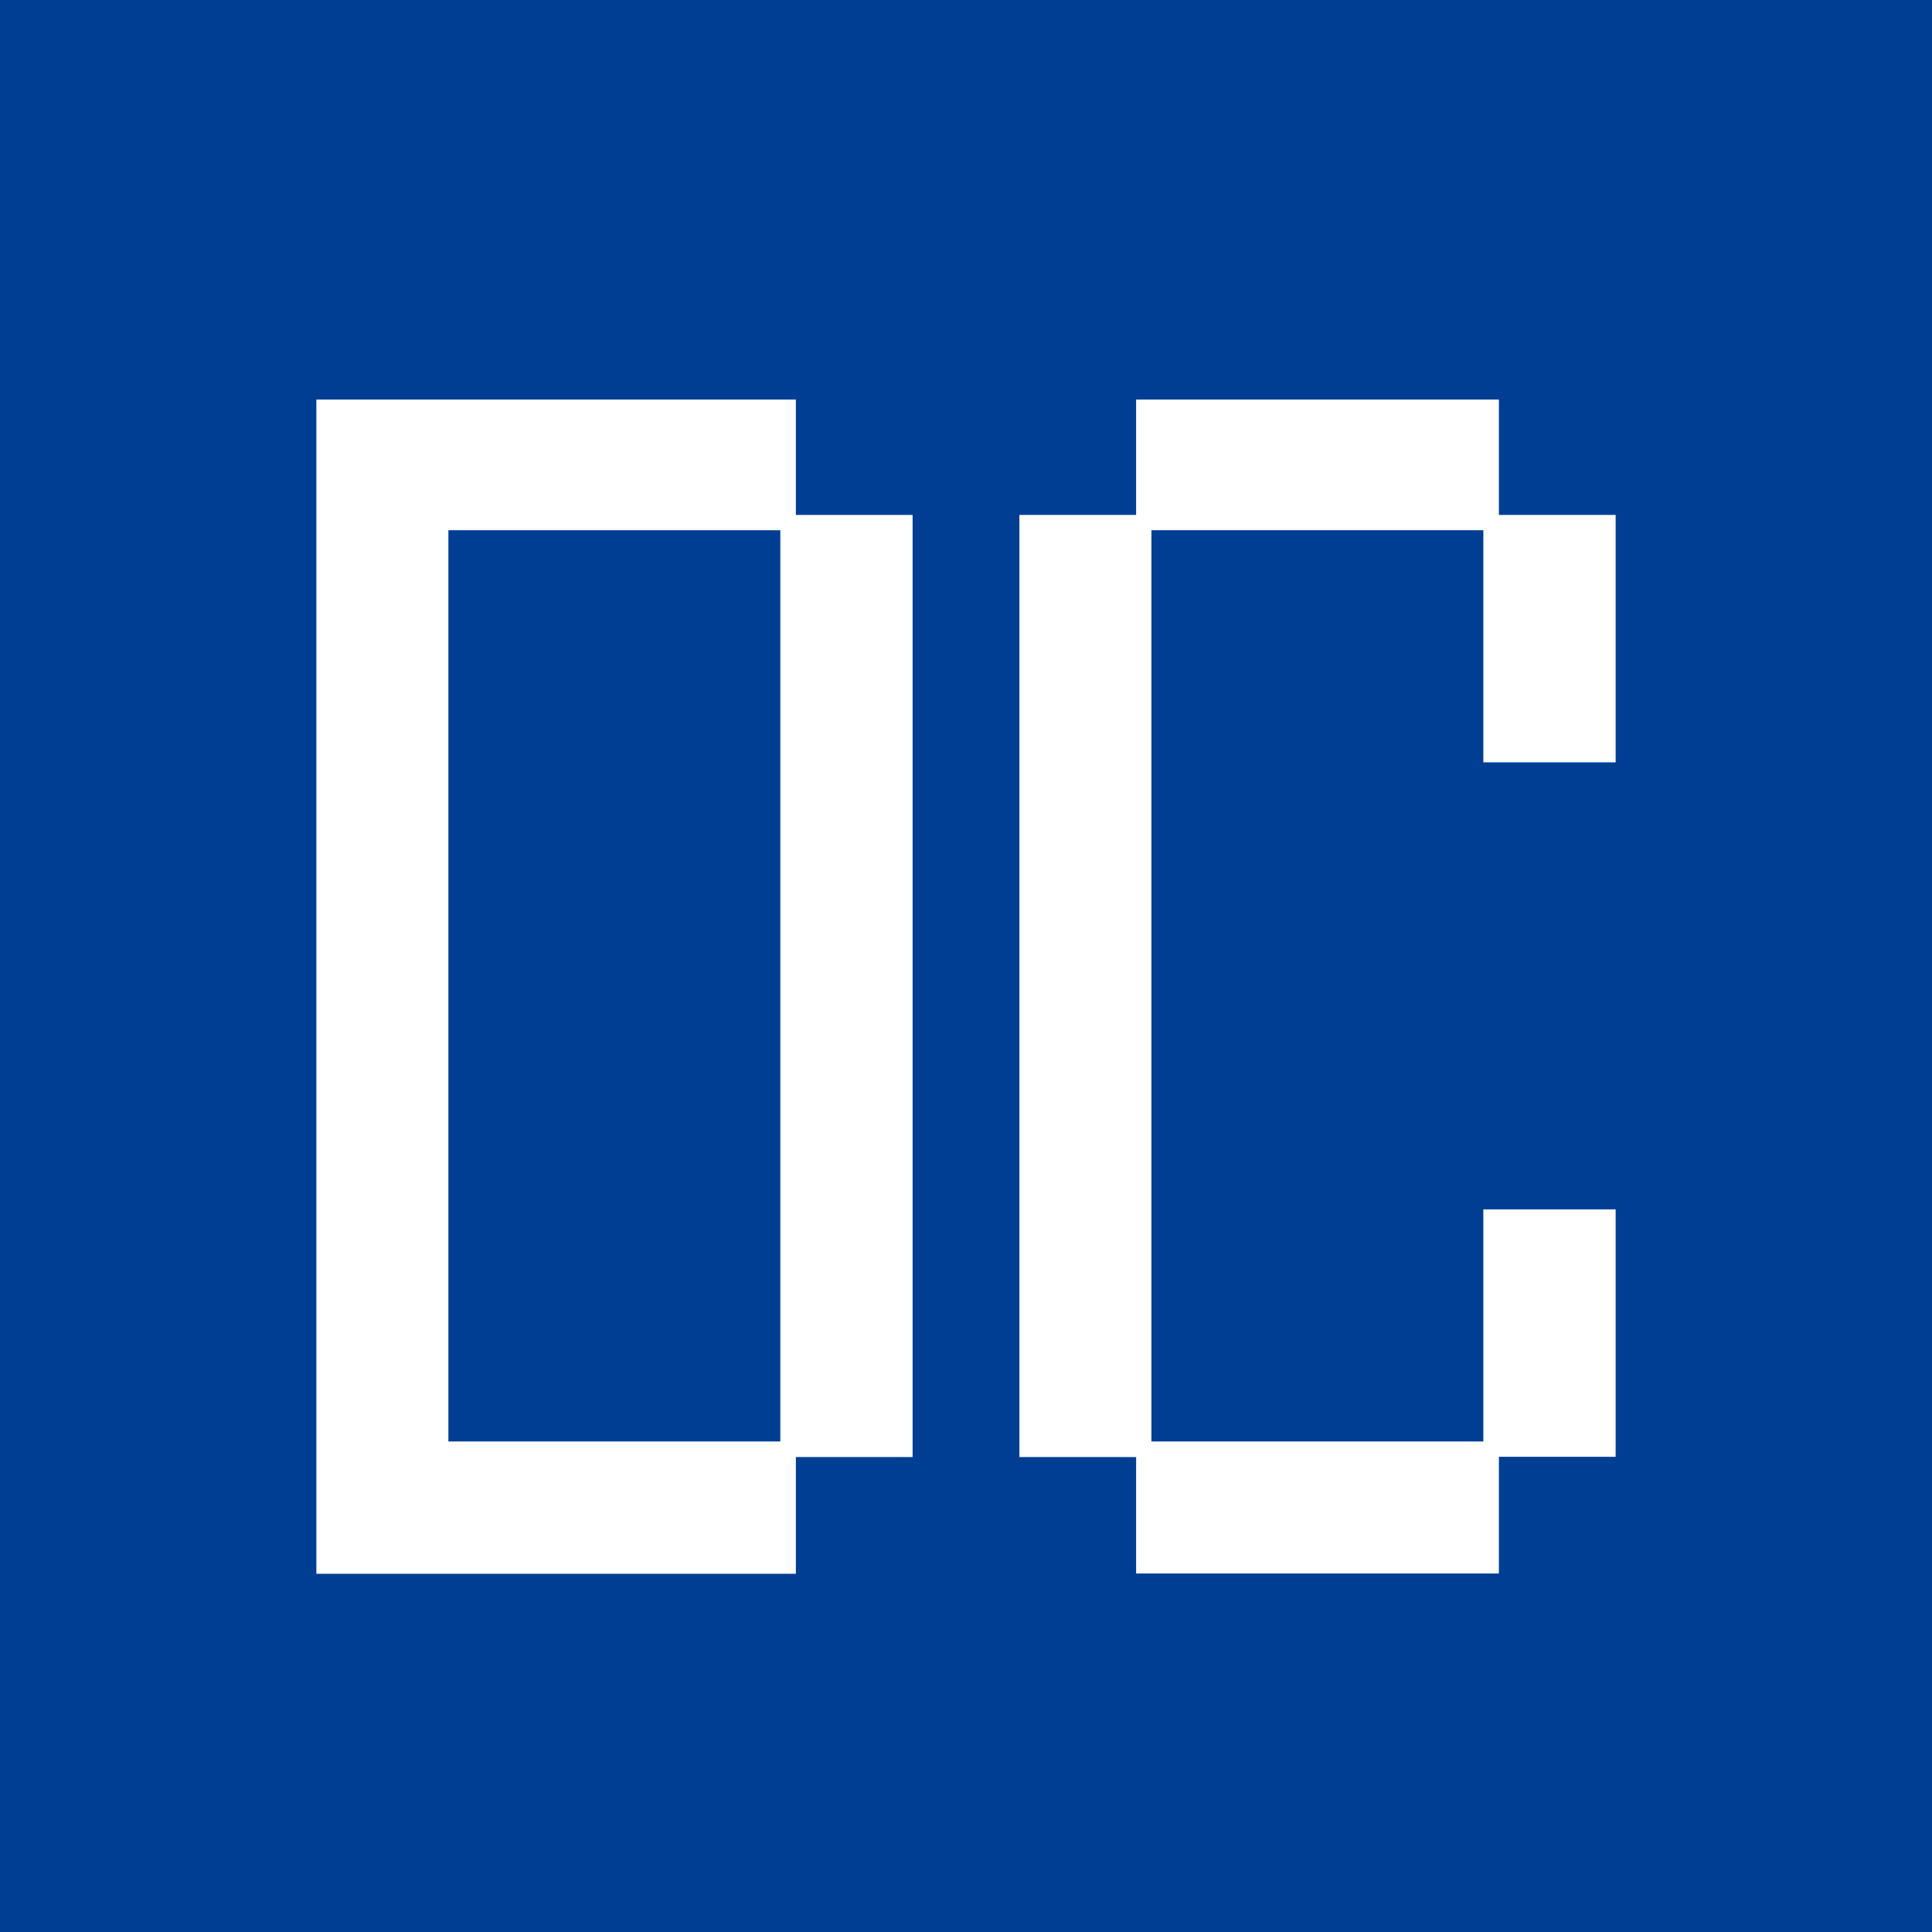
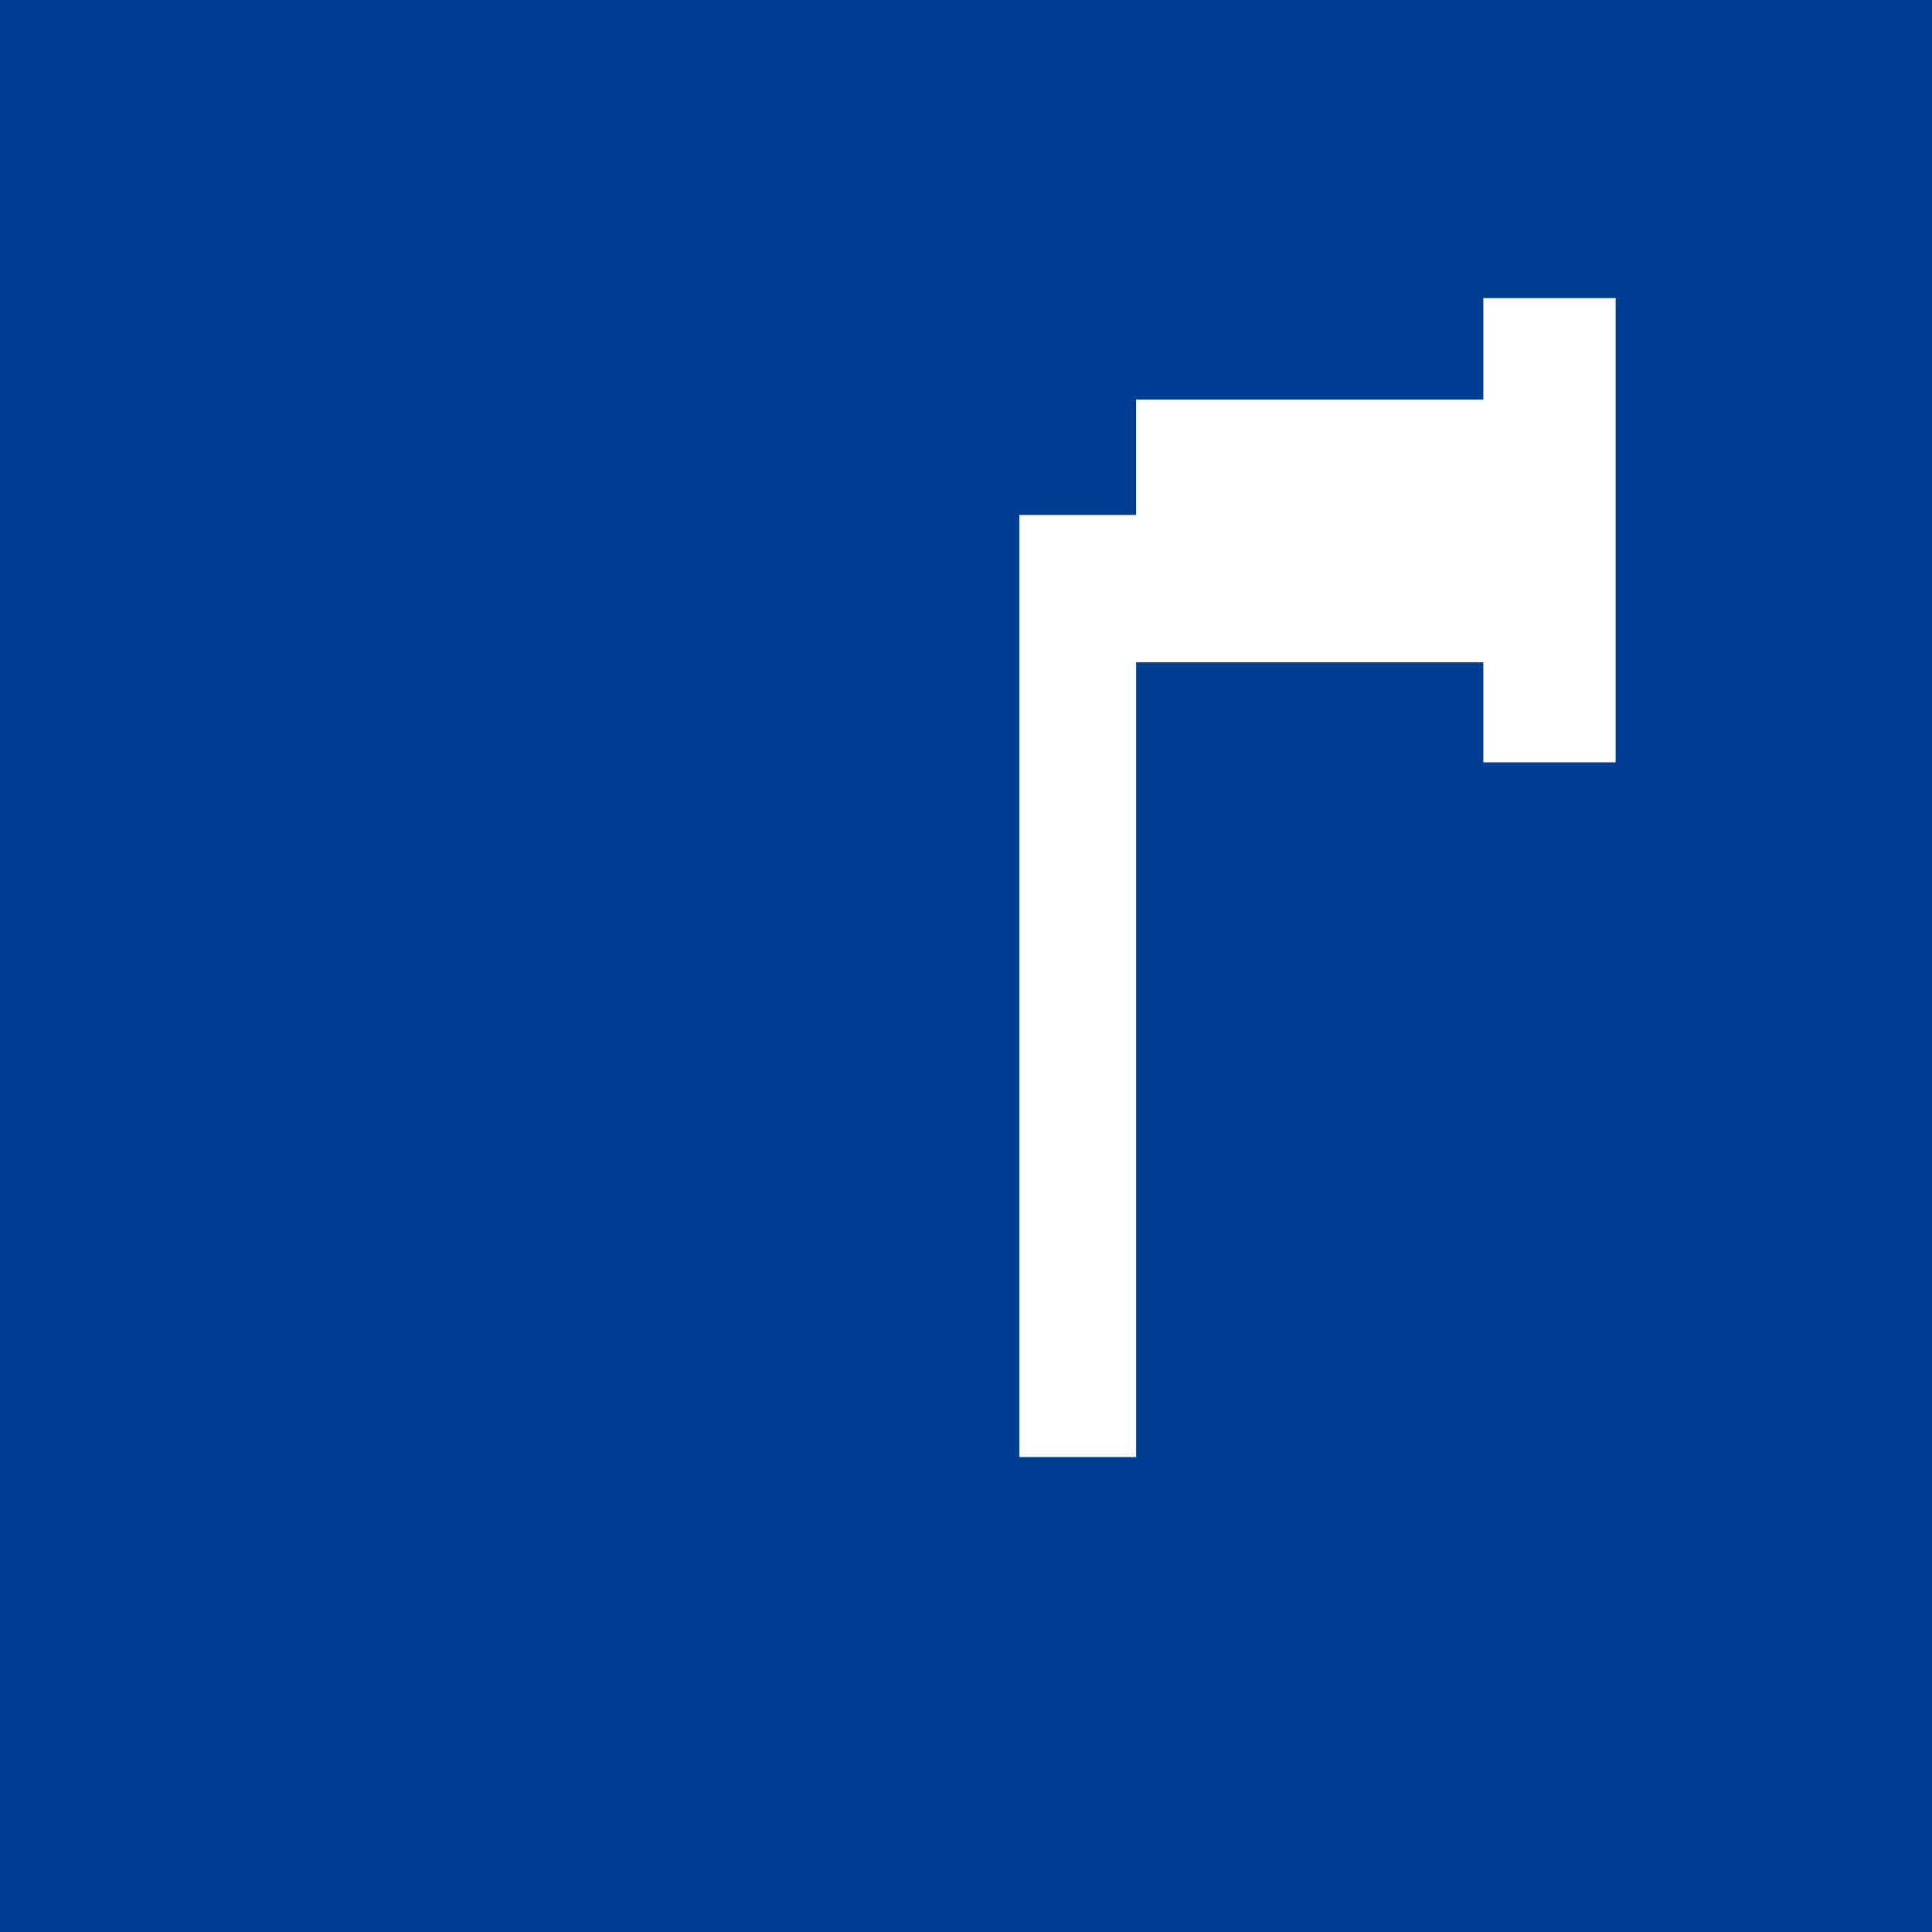
<svg xmlns="http://www.w3.org/2000/svg" version="1.1" width="720" height="720">
  <rect width="100%" height="100%" fill="#808080" stroke="none" />
  <svg version="1.1" viewBox="0 0 720 720">
    <defs>
      <style>
      .cls-1 {
        fill: #003e94;
      }

      .cls-2 {
        fill: #fff;
      }
    </style>
    </defs>
    <g>
      <g id="SvgjsG1001" data-name="レイヤー_1">
        <rect class="cls-1" y="0" width="720" height="720" />
        <g>
-           <path class="cls-2" d="M117.9,148.9h178.7v43h43.5v351.1h-43.5v43.5H117.9V148.9ZM290.8,537.2V197.6h-123.7v339.6h123.7Z" />
-           <path class="cls-2" d="M423.4,543h-43.5V191.9h43.5v-43h135.2v43h43.5v92.2h-49.3v-86.5h-123.7v339.6h123.7v-86.5h49.3v92.2h-43.5v43.5h-135.2v-43.5Z" />
+           <path class="cls-2" d="M423.4,543h-43.5V191.9h43.5v-43h135.2v43h43.5v92.2h-49.3v-86.5h-123.7h123.7v-86.5h49.3v92.2h-43.5v43.5h-135.2v-43.5Z" />
        </g>
      </g>
    </g>
  </svg>
  <style>@media (prefers-color-scheme: light) { :root { filter: none; } }
@media (prefers-color-scheme: dark) { :root { filter: none; } }
</style>
</svg>